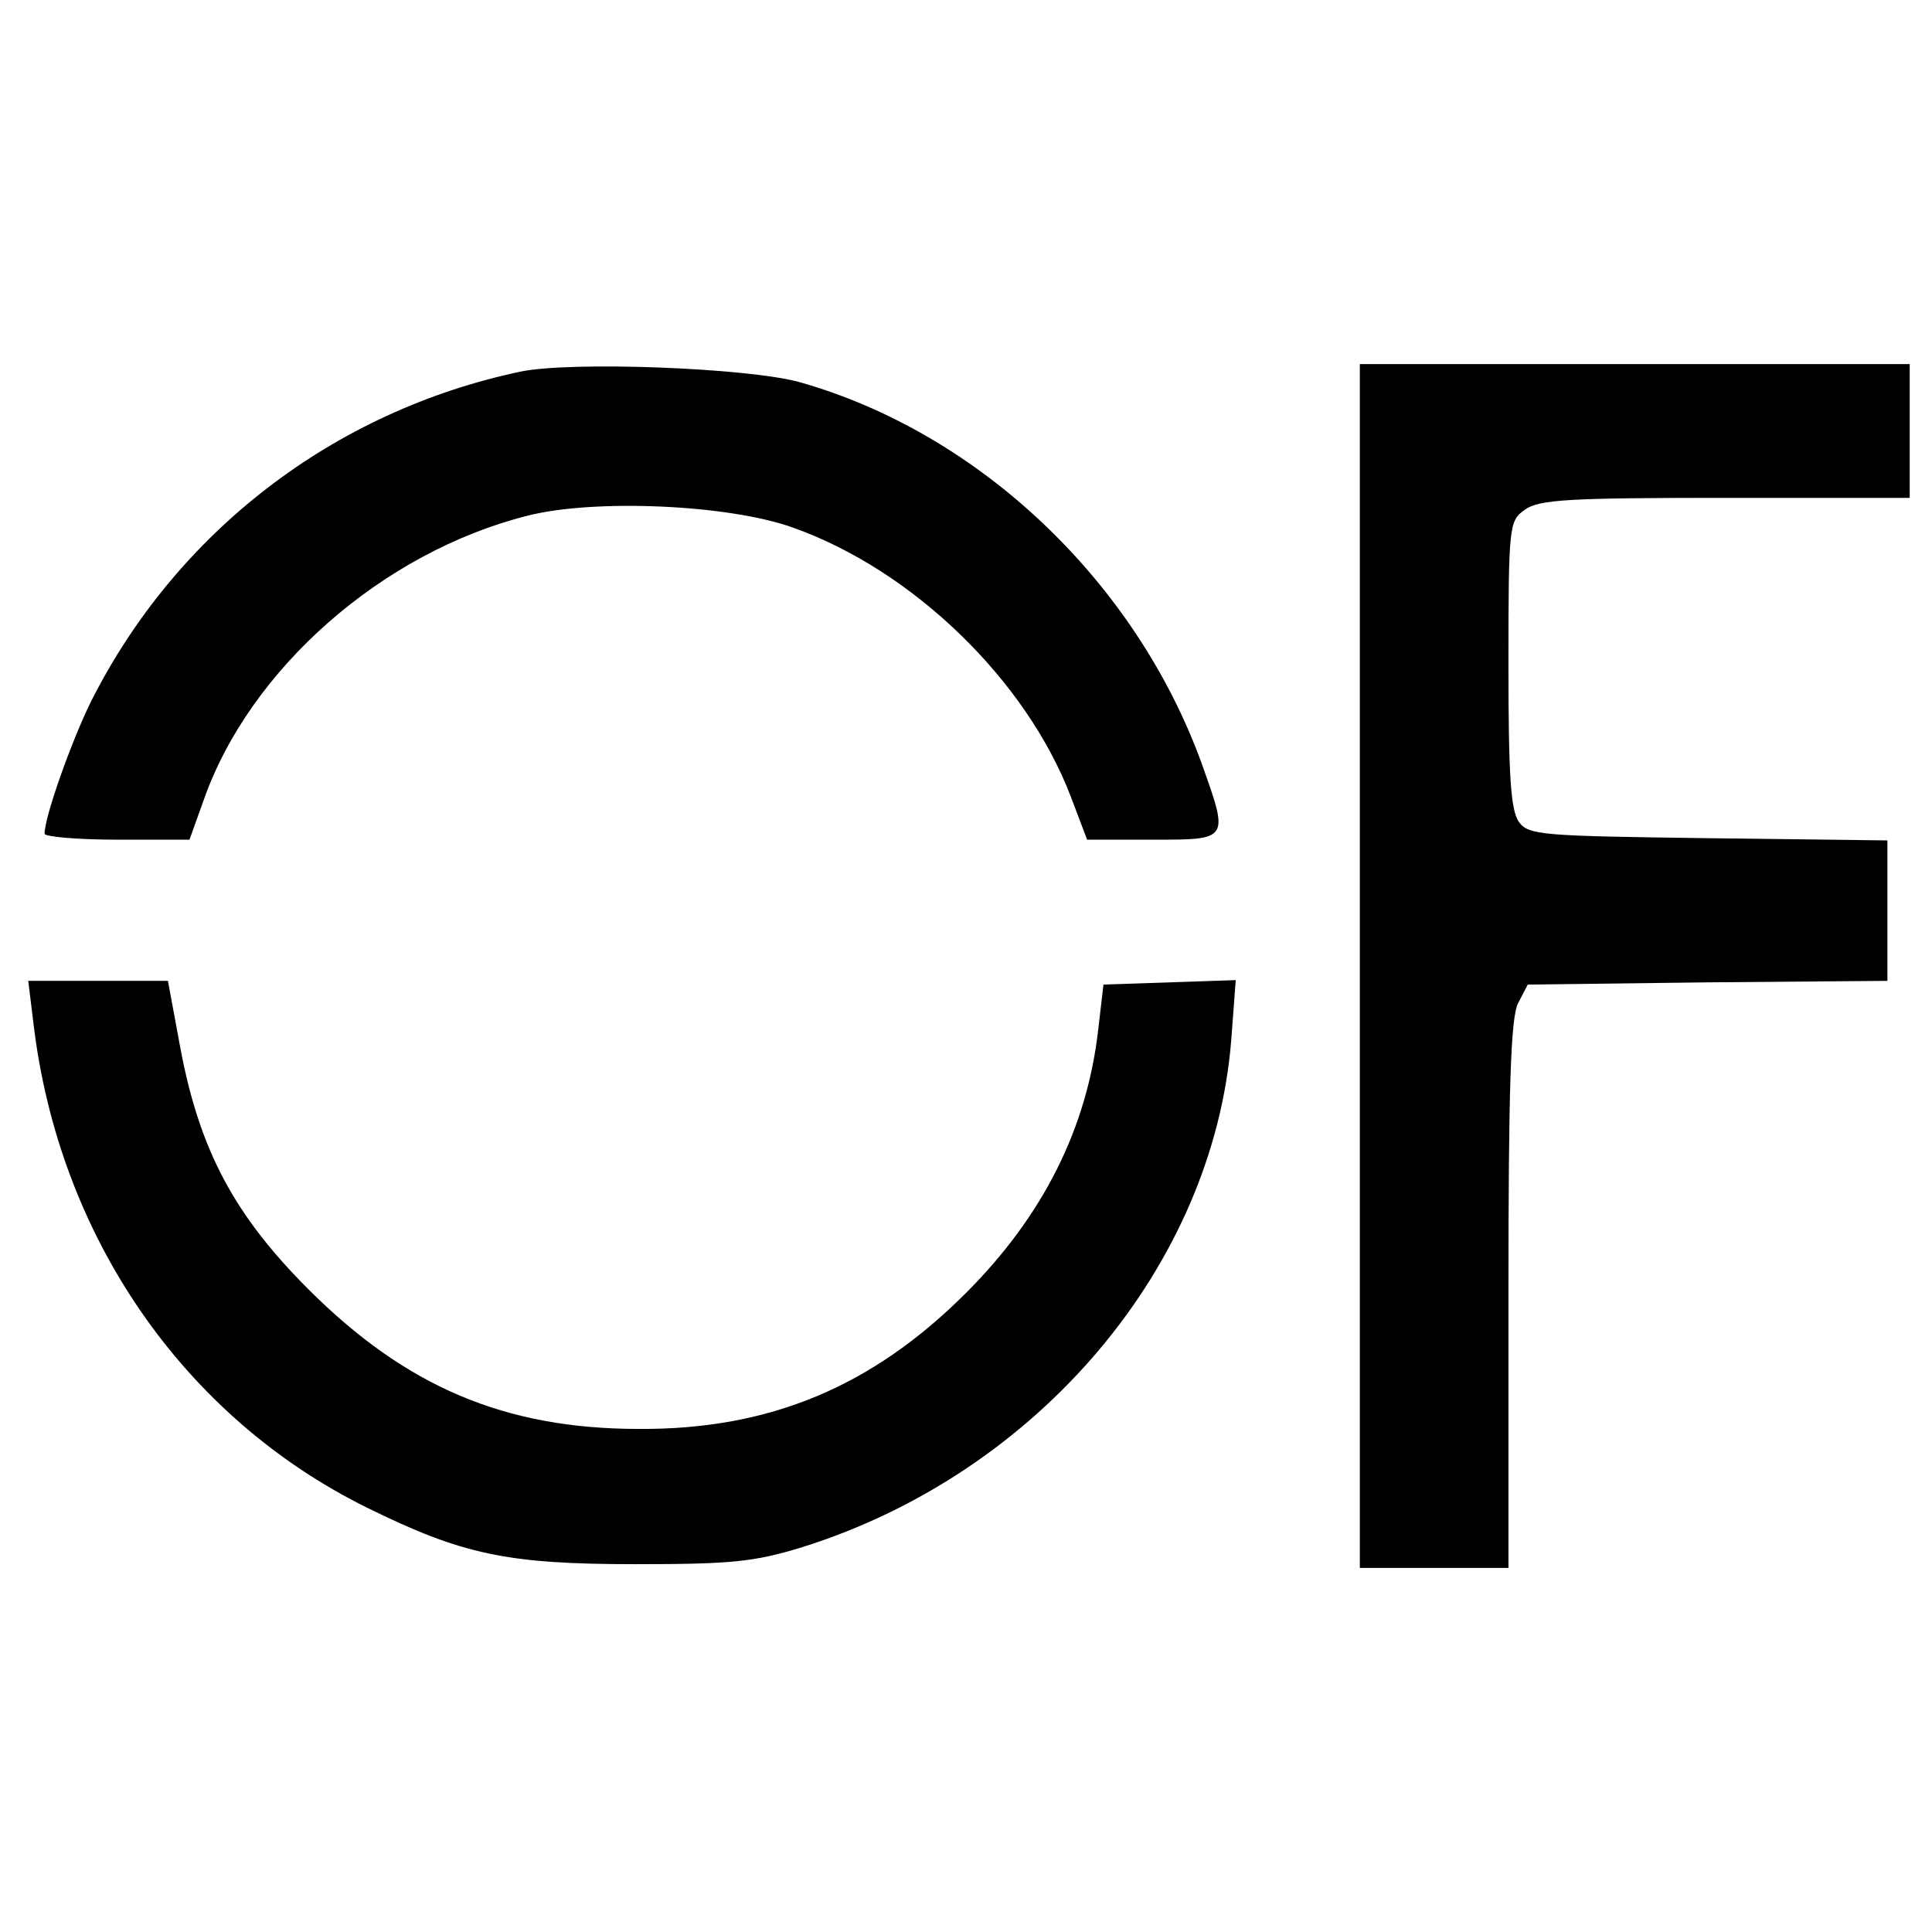
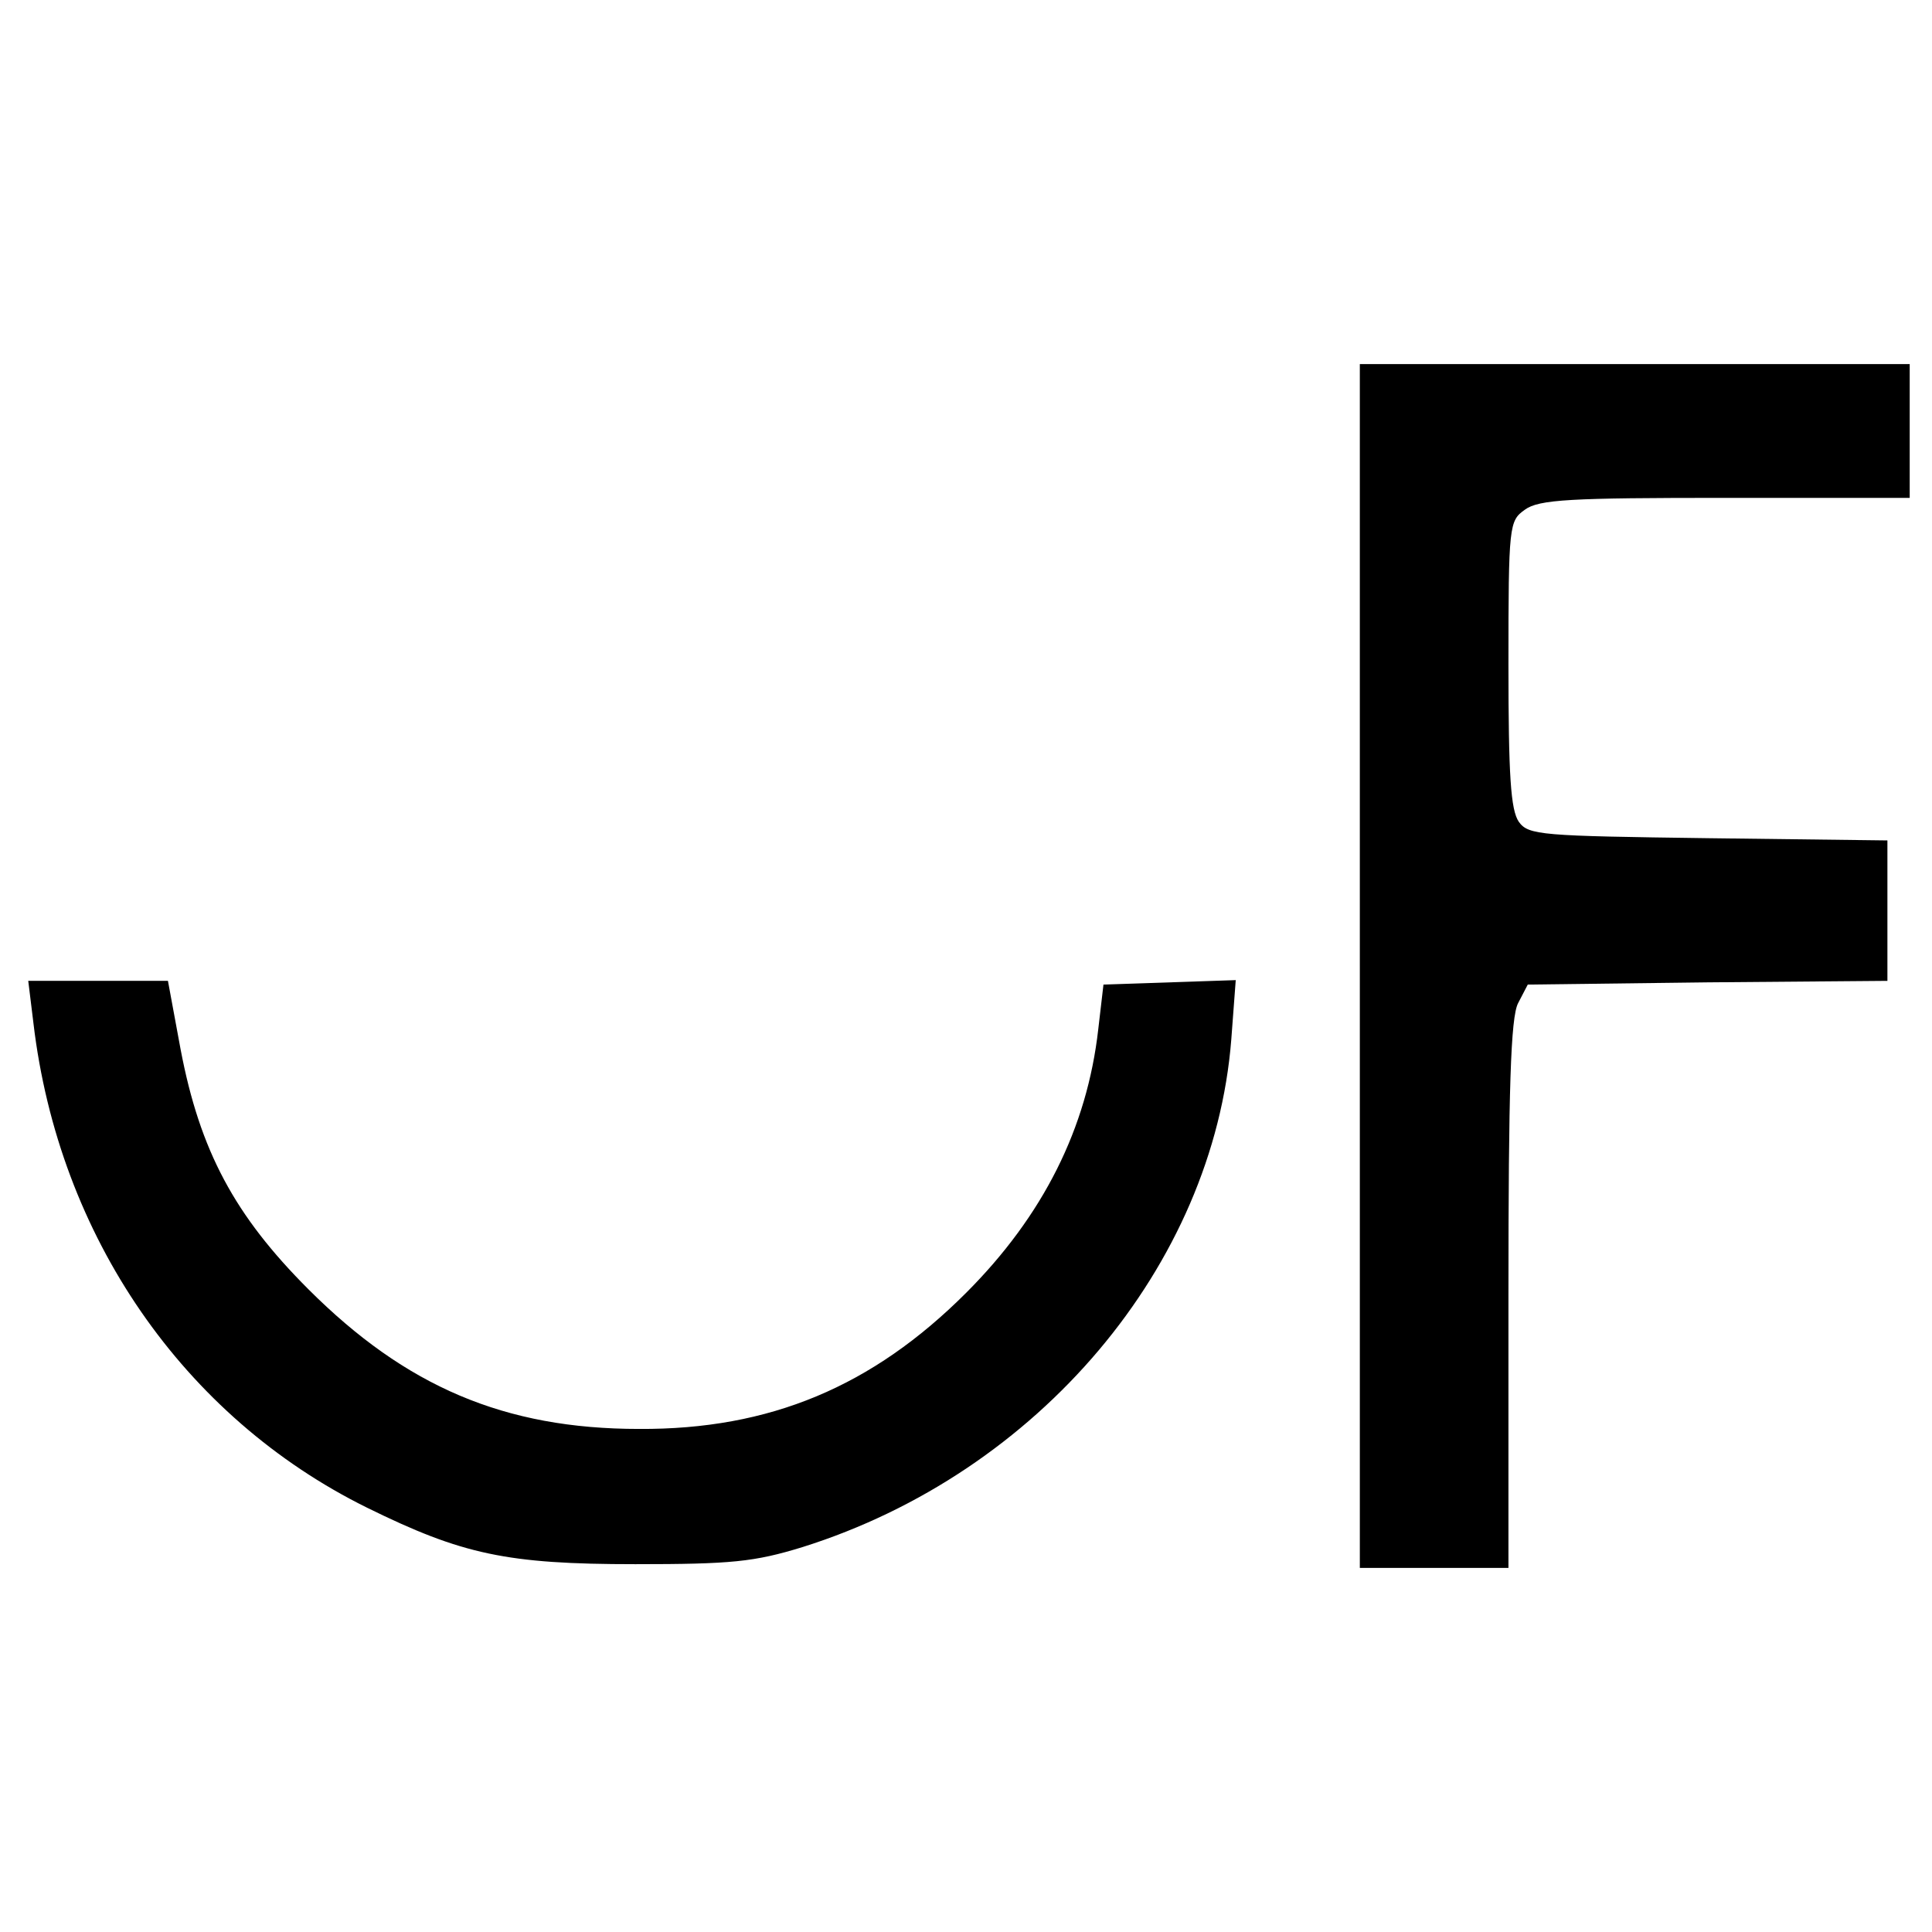
<svg xmlns="http://www.w3.org/2000/svg" version="1.0" width="260pt" height="260pt" viewBox="0 0 260 260" preserveAspectRatio="xMidYMid meet">
  <g transform="translate(0,260) scale(0.1,-0.1)" fill="#000000" stroke="none">
-     <path d="M701 2100 c-252 -53 -464 -216 -579 -445 -26 -53 -62 -154 -62 -177 0 -4 44 -8 98 -8 l97 0 19 53 c62 177 241 334 436 383 90 23 271 15 357 -16 161 -57 314 -205 374 -362 l22 -58 88 0 c104 0 103 -1 66 103 -89 245 -300 445 -542 513 -70 19 -305 28 -374 14z" />
    <path d="M1830 1300 l0 -810 100 0 100 0 0 368 c0 276 3 373 13 392 l13 25 242 3 242 2 0 95 0 94 -241 3 c-225 3 -242 4 -255 22 -11 16 -14 62 -14 212 0 188 1 193 22 208 19 14 62 16 270 16 l248 0 0 90 0 90 -370 0 -370 0 0 -810z" />
    <path d="M45 1223 c34 -287 202 -530 449 -652 128 -63 188 -76 361 -76 129 0 160 3 225 23 318 100 553 379 577 683 l6 80 -89 -3 -89 -3 -7 -60 c-15 -133 -74 -251 -178 -355 -126 -126 -264 -184 -440 -183 -181 0 -314 57 -445 188 -99 99 -146 186 -172 323 l-17 92 -94 0 -94 0 7 -57z" />
  </g>
</svg>